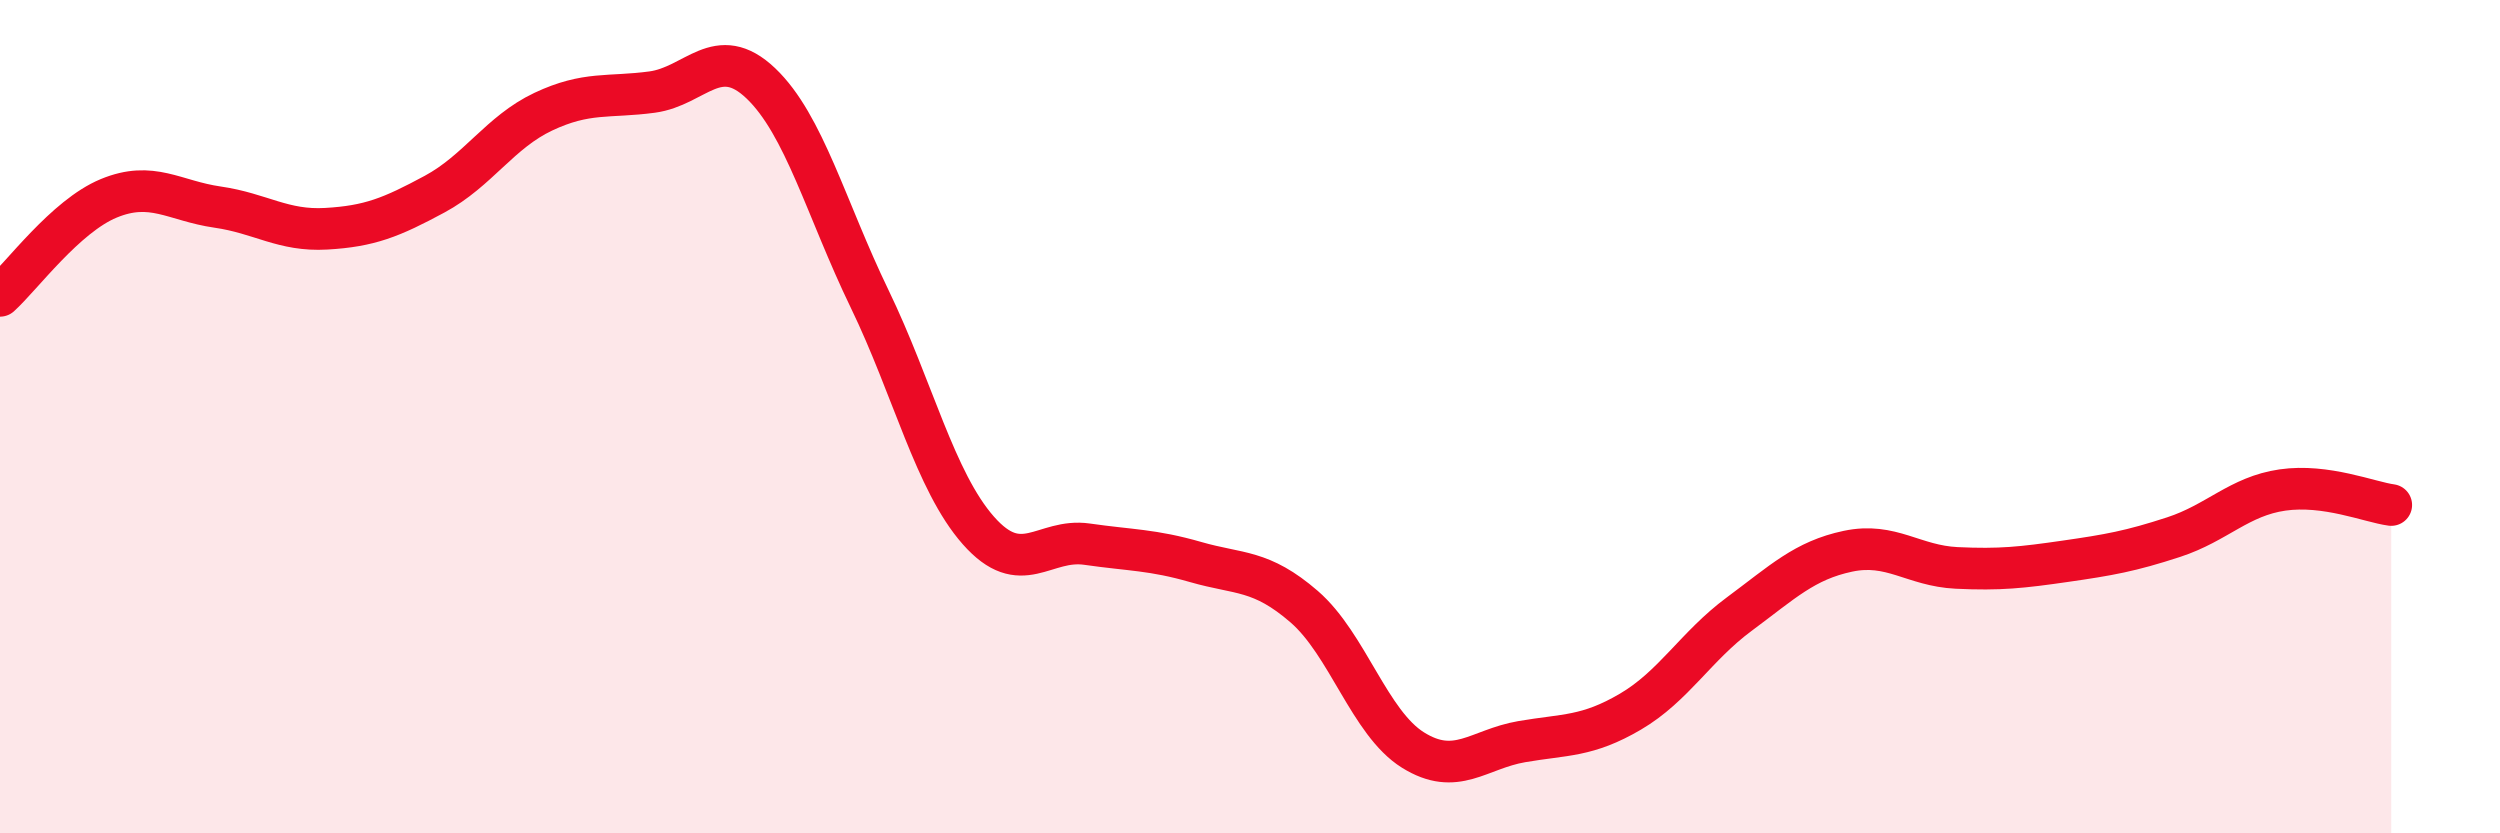
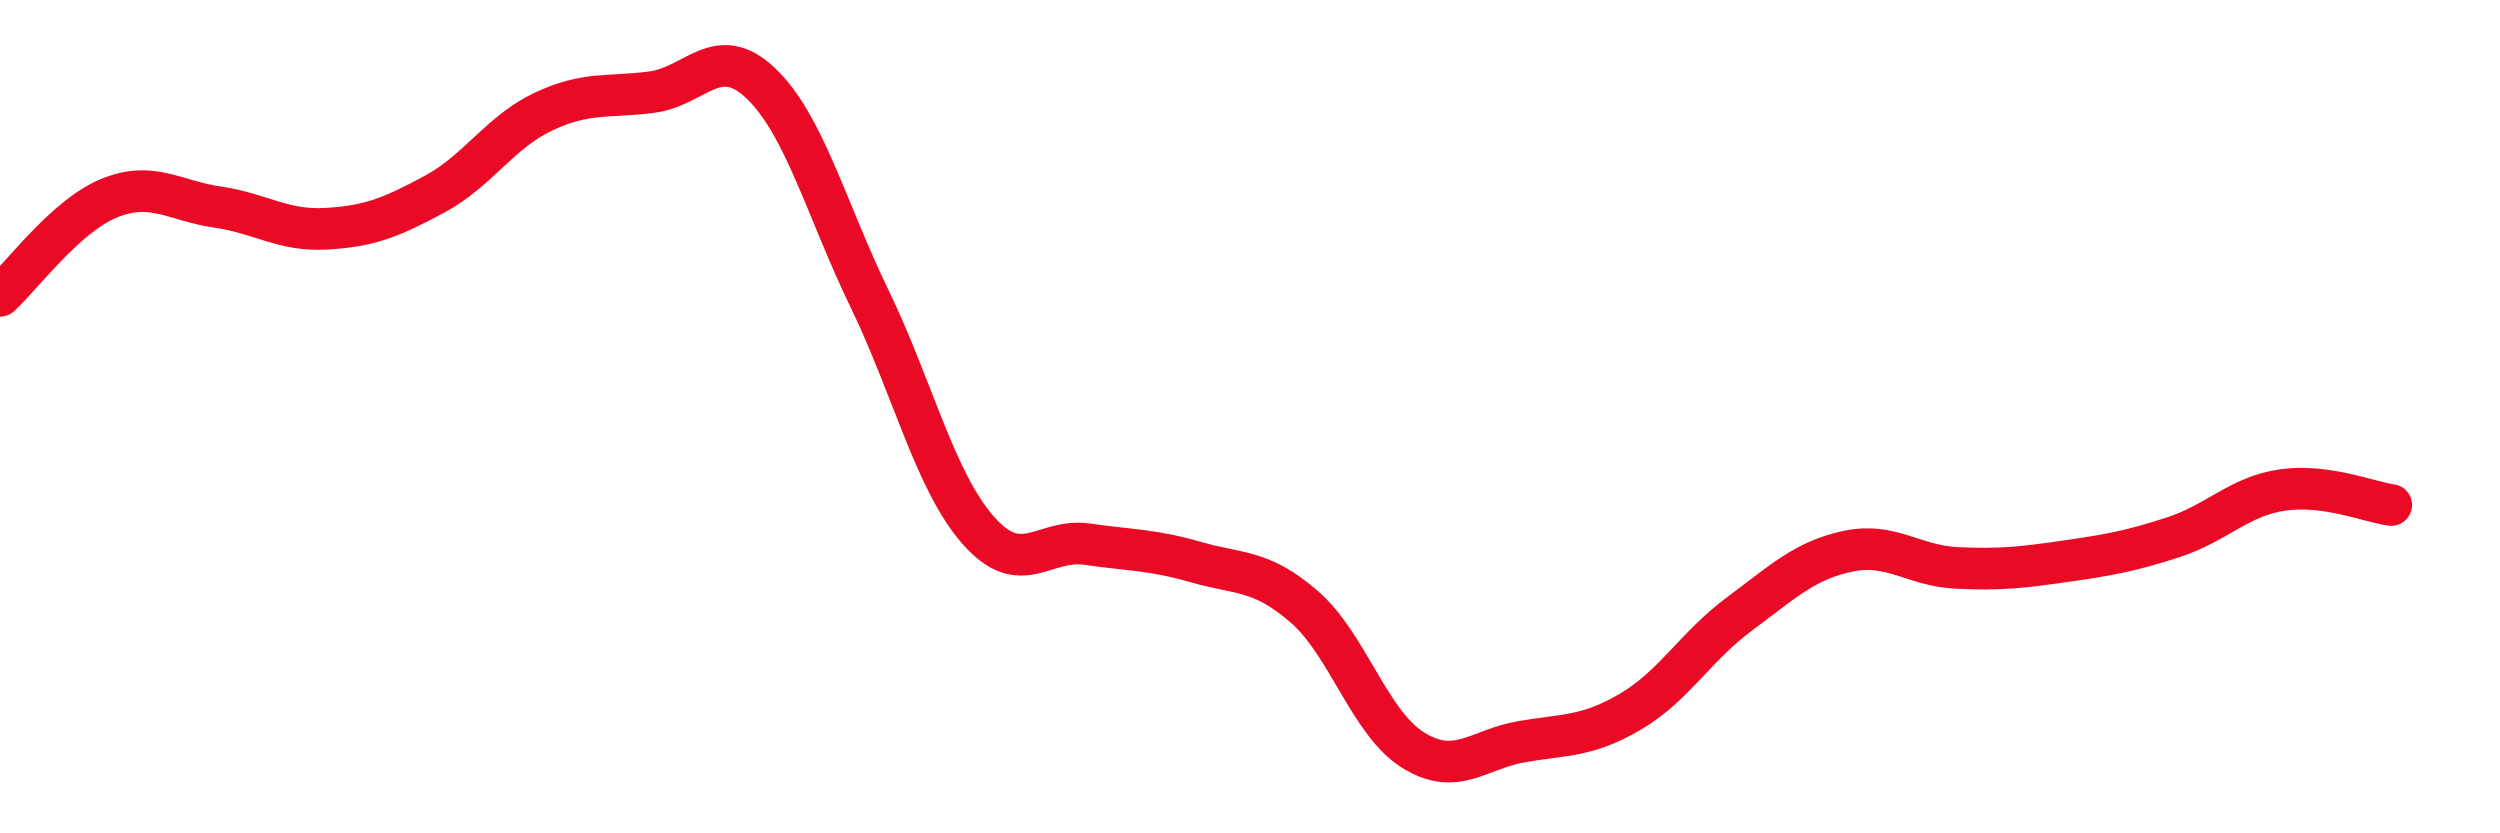
<svg xmlns="http://www.w3.org/2000/svg" width="60" height="20" viewBox="0 0 60 20">
-   <path d="M 0,7.1 C 0.52,6.63 1.57,5.19 2.61,4.76 C 3.65,4.33 4.18,4.82 5.22,4.97 C 6.26,5.12 6.79,5.55 7.83,5.49 C 8.87,5.43 9.39,5.22 10.43,4.66 C 11.47,4.1 12,3.17 13.04,2.68 C 14.08,2.19 14.61,2.35 15.65,2.21 C 16.69,2.07 17.22,1.01 18.26,2 C 19.3,2.99 19.83,5.02 20.87,7.17 C 21.91,9.32 22.44,11.55 23.48,12.73 C 24.52,13.91 25.05,12.91 26.09,13.06 C 27.13,13.21 27.66,13.19 28.7,13.49 C 29.74,13.79 30.26,13.66 31.3,14.56 C 32.34,15.46 32.87,17.35 33.91,18 C 34.95,18.65 35.48,17.98 36.52,17.8 C 37.56,17.62 38.09,17.69 39.13,17.08 C 40.17,16.47 40.7,15.51 41.74,14.74 C 42.78,13.97 43.31,13.45 44.35,13.23 C 45.39,13.01 45.92,13.58 46.96,13.63 C 48,13.68 48.53,13.62 49.57,13.47 C 50.61,13.32 51.13,13.23 52.17,12.89 C 53.21,12.55 53.74,11.91 54.78,11.76 C 55.82,11.61 56.87,12.05 57.39,12.12L57.39 20L0 20Z" fill="#EB0A25" opacity="0.1" stroke-linecap="round" stroke-linejoin="round" />
  <path d="M 0,7.1 C 0.52,6.63 1.57,5.19 2.61,4.76 C 3.65,4.33 4.18,4.82 5.22,4.97 C 6.26,5.12 6.79,5.55 7.83,5.49 C 8.87,5.43 9.39,5.22 10.43,4.66 C 11.47,4.1 12,3.17 13.04,2.68 C 14.08,2.19 14.61,2.35 15.65,2.21 C 16.69,2.07 17.22,1.01 18.26,2 C 19.3,2.99 19.83,5.02 20.87,7.17 C 21.91,9.32 22.44,11.55 23.48,12.73 C 24.52,13.91 25.05,12.91 26.09,13.06 C 27.13,13.21 27.66,13.19 28.7,13.49 C 29.74,13.79 30.26,13.66 31.3,14.56 C 32.34,15.46 32.87,17.35 33.91,18 C 34.95,18.65 35.48,17.98 36.52,17.8 C 37.56,17.62 38.09,17.69 39.13,17.08 C 40.17,16.47 40.7,15.51 41.74,14.74 C 42.78,13.97 43.31,13.45 44.35,13.23 C 45.39,13.01 45.92,13.58 46.96,13.63 C 48,13.68 48.53,13.62 49.57,13.47 C 50.61,13.32 51.13,13.23 52.17,12.89 C 53.21,12.55 53.74,11.91 54.78,11.76 C 55.82,11.61 56.87,12.05 57.39,12.12" stroke="#EB0A25" stroke-width="1" fill="none" stroke-linecap="round" stroke-linejoin="round" />
</svg>